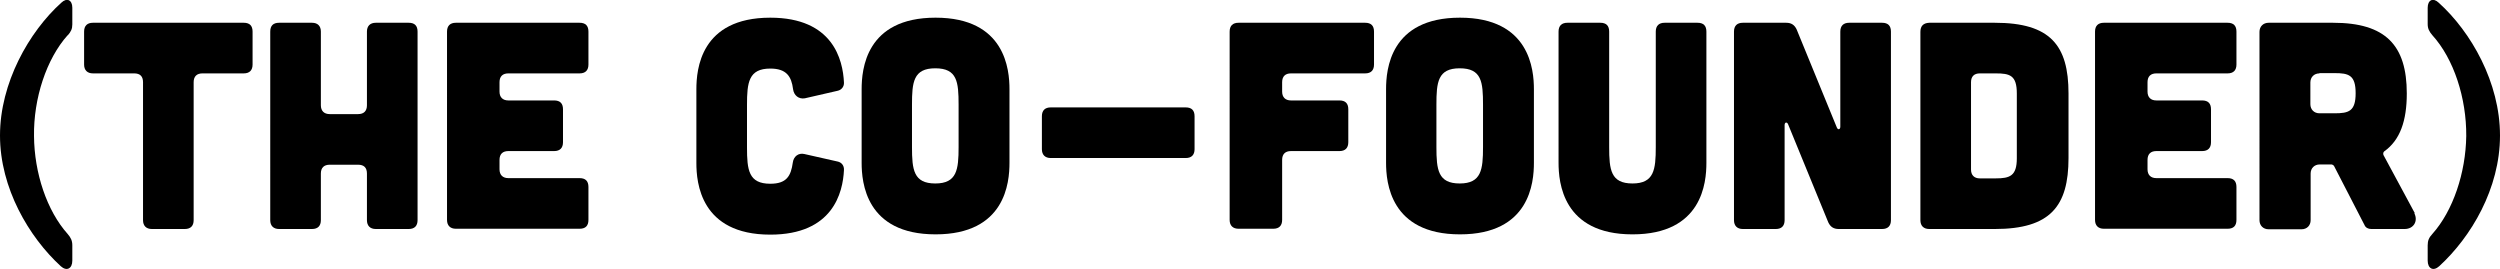
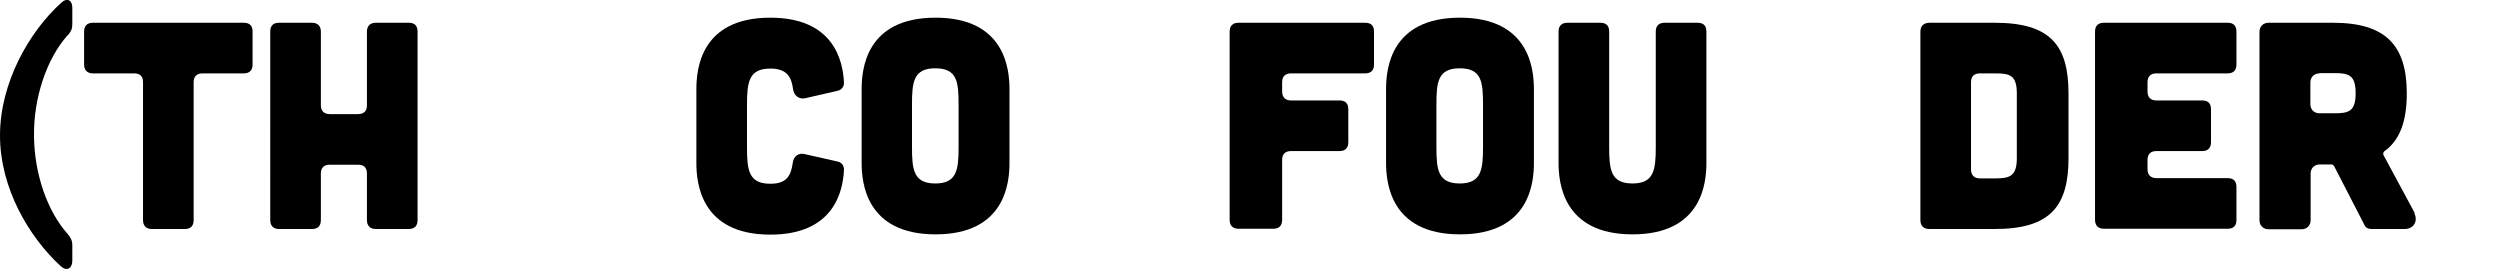
<svg xmlns="http://www.w3.org/2000/svg" id="Layer_2" data-name="Layer 2" viewBox="0 0 93.34 10.05">
  <g id="Layer_1-2" data-name="Layer 1">
    <g>
      <path d="M2.53,1.31c-.8.89-1.28,2.37-1.26,3.77.01,1.38.48,2.79,1.26,3.66.11.13.17.24.17.42v.57c0,.3-.21.41-.43.21-1.19-1.09-2.27-2.92-2.27-4.88S1.08,1.19,2.29.1c.21-.2.41-.1.41.19v.62c0,.17-.05.27-.17.41Z" />
      <path d="M5.34,3.07c0-.22-.11-.33-.33-.33h-1.54c-.21,0-.33-.12-.33-.33v-1.23c0-.22.12-.33.33-.33h5.63c.22,0,.33.11.33.33v1.23c0,.21-.11.33-.33.33h-1.54c-.21,0-.33.11-.33.33v5.15c0,.21-.11.33-.33.33h-1.23c-.21,0-.33-.12-.33-.33V3.07Z" />
      <path d="M11.65.85c.21,0,.33.12.33.33v2.75c0,.21.12.33.33.33h1.06c.22,0,.33-.12.33-.33V1.18c0-.21.12-.33.33-.33h1.23c.22,0,.33.11.33.33v7.04c0,.21-.11.33-.33.33h-1.23c-.21,0-.33-.12-.33-.33v-1.74c0-.22-.11-.33-.33-.33h-1.06c-.21,0-.33.11-.33.33v1.74c0,.21-.11.33-.33.33h-1.23c-.21,0-.33-.12-.33-.33V1.18c0-.22.11-.33.33-.33h1.23Z" />
-       <path d="M21.64.85c.22,0,.33.11.33.33v1.23c0,.21-.11.33-.33.33h-2.66c-.21,0-.33.11-.33.33v.35c0,.21.12.33.33.33h1.71c.22,0,.33.11.33.33v1.23c0,.21-.11.33-.33.33h-1.71c-.21,0-.33.11-.33.33v.35c0,.21.12.33.33.33h2.66c.22,0,.33.11.33.33v1.23c0,.22-.11.33-.33.33h-4.62c-.21,0-.33-.12-.33-.33V1.18c0-.22.12-.33.33-.33h4.62Z" />
      <path d="M26,3.33c0-.73.15-2.67,2.76-2.67,2.34,0,2.71,1.57,2.75,2.42.01.15-.09.28-.24.31l-1.22.28c-.23.04-.41-.11-.44-.34-.06-.48-.25-.77-.85-.77-.81,0-.87.52-.87,1.36v1.58c0,.85.06,1.36.87,1.36.61,0,.77-.29.84-.79.03-.23.21-.37.43-.32l1.24.28c.15.03.25.15.24.32-.04.84-.41,2.41-2.75,2.41-2.61,0-2.76-1.95-2.76-2.67v-2.75Z" />
      <path d="M37.69,6.08c0,.73-.15,2.67-2.76,2.67s-2.76-1.95-2.76-2.67v-2.75c0-.73.15-2.67,2.76-2.67s2.76,1.95,2.76,2.67v2.75ZM35.79,3.91c0-.85-.05-1.36-.87-1.36s-.87.52-.87,1.36v1.58c0,.85.06,1.36.87,1.36s.87-.52.87-1.36v-1.58Z" />
-       <path d="M38.9,4.34c0-.22.12-.33.33-.33h5.04c.22,0,.33.11.33.33v1.23c0,.21-.11.33-.33.33h-5.04c-.21,0-.33-.12-.33-.33v-1.23Z" />
      <path d="M50.97.85c.22,0,.33.11.33.33v1.23c0,.21-.11.33-.33.33h-2.77c-.21,0-.33.11-.33.33v.35c0,.21.12.33.33.33h1.81c.22,0,.33.11.33.33v1.23c0,.21-.11.33-.33.33h-1.81c-.21,0-.33.11-.33.33v2.24c0,.21-.11.33-.33.33h-1.3c-.21,0-.33-.12-.33-.33V1.18c0-.22.12-.33.33-.33h4.73Z" />
      <path d="M57.27,6.08c0,.73-.15,2.67-2.76,2.67s-2.76-1.95-2.76-2.67v-2.75c0-.73.15-2.67,2.76-2.67s2.76,1.95,2.76,2.67v2.75ZM55.37,3.91c0-.85-.05-1.36-.87-1.36s-.87.52-.87,1.36v1.58c0,.85.06,1.36.87,1.36s.87-.52.87-1.36v-1.58Z" />
      <path d="M59.75.85c.22,0,.33.11.33.33v4.31c0,.85.06,1.36.87,1.36s.87-.52.87-1.36V1.18c0-.22.12-.33.33-.33h1.23c.22,0,.33.11.33.33v4.9c0,.73-.15,2.67-2.76,2.67s-2.76-1.95-2.76-2.67V1.18c0-.22.12-.33.33-.33h1.23Z" />
-       <path d="M66.69.85c.19,0,.31.08.39.25l1.5,3.66c.04.1.13.08.13-.03V1.18c0-.22.12-.33.33-.33h1.23c.22,0,.33.11.33.33v7.04c0,.21-.11.33-.33.33h-1.62c-.19,0-.31-.08-.39-.25l-1.5-3.66c-.04-.1-.13-.08-.13.03v3.55c0,.21-.11.33-.33.33h-1.23c-.21,0-.33-.12-.33-.33V1.18c0-.22.12-.33.33-.33h1.62Z" />
      <path d="M74.48.85c2.07,0,2.75.84,2.75,2.64v2.41c0,1.8-.68,2.65-2.75,2.65h-2.45c-.21,0-.33-.12-.33-.33V1.19c0-.22.11-.33.33-.34h2.45ZM74.51,6.66c.53,0,.79-.09.79-.75v-2.42c0-.68-.26-.75-.79-.75h-.59c-.21,0-.33.11-.33.33v3.26c0,.21.12.33.33.33h.59Z" />
      <path d="M83.17.85c.22,0,.33.11.33.33v1.23c0,.21-.11.33-.33.33h-2.66c-.21,0-.33.11-.33.33v.35c0,.21.12.33.33.33h1.71c.22,0,.33.11.33.33v1.23c0,.21-.11.33-.33.33h-1.71c-.21,0-.33.11-.33.33v.35c0,.21.12.33.33.33h2.66c.22,0,.33.11.33.33v1.23c0,.22-.11.33-.33.33h-4.62c-.21,0-.33-.12-.33-.33V1.18c0-.22.12-.33.33-.33h4.62Z" />
      <path d="M90.14,7.96c.15.29-.02.59-.36.59h-1.25c-.11,0-.21-.05-.25-.15l-1.14-2.21s-.05-.05-.09-.05h-.44c-.2,0-.34.14-.34.34v1.74c0,.2-.14.34-.34.34h-1.23c-.2,0-.34-.14-.34-.34V1.19c0-.2.14-.34.34-.34h2.41c1.96,0,2.75.84,2.75,2.64,0,1.02-.25,1.74-.84,2.16-.04.03-.05.09-.03.14l1.17,2.17ZM86.6,2.74c-.2,0-.34.14-.34.34v.81c0,.2.14.34.34.34h.56c.53,0,.79-.07.79-.75s-.26-.75-.79-.75h-.56Z" />
-       <path d="M90.81,1.31c-.11-.13-.17-.24-.17-.41V.29c0-.29.2-.39.41-.19,1.21,1.09,2.29,2.98,2.29,4.96s-1.08,3.79-2.27,4.88c-.22.2-.43.09-.43-.21v-.57c0-.18.05-.29.17-.42.78-.87,1.25-2.29,1.27-3.66.01-1.41-.46-2.88-1.27-3.77Z" />
    </g>
  </g>
</svg>